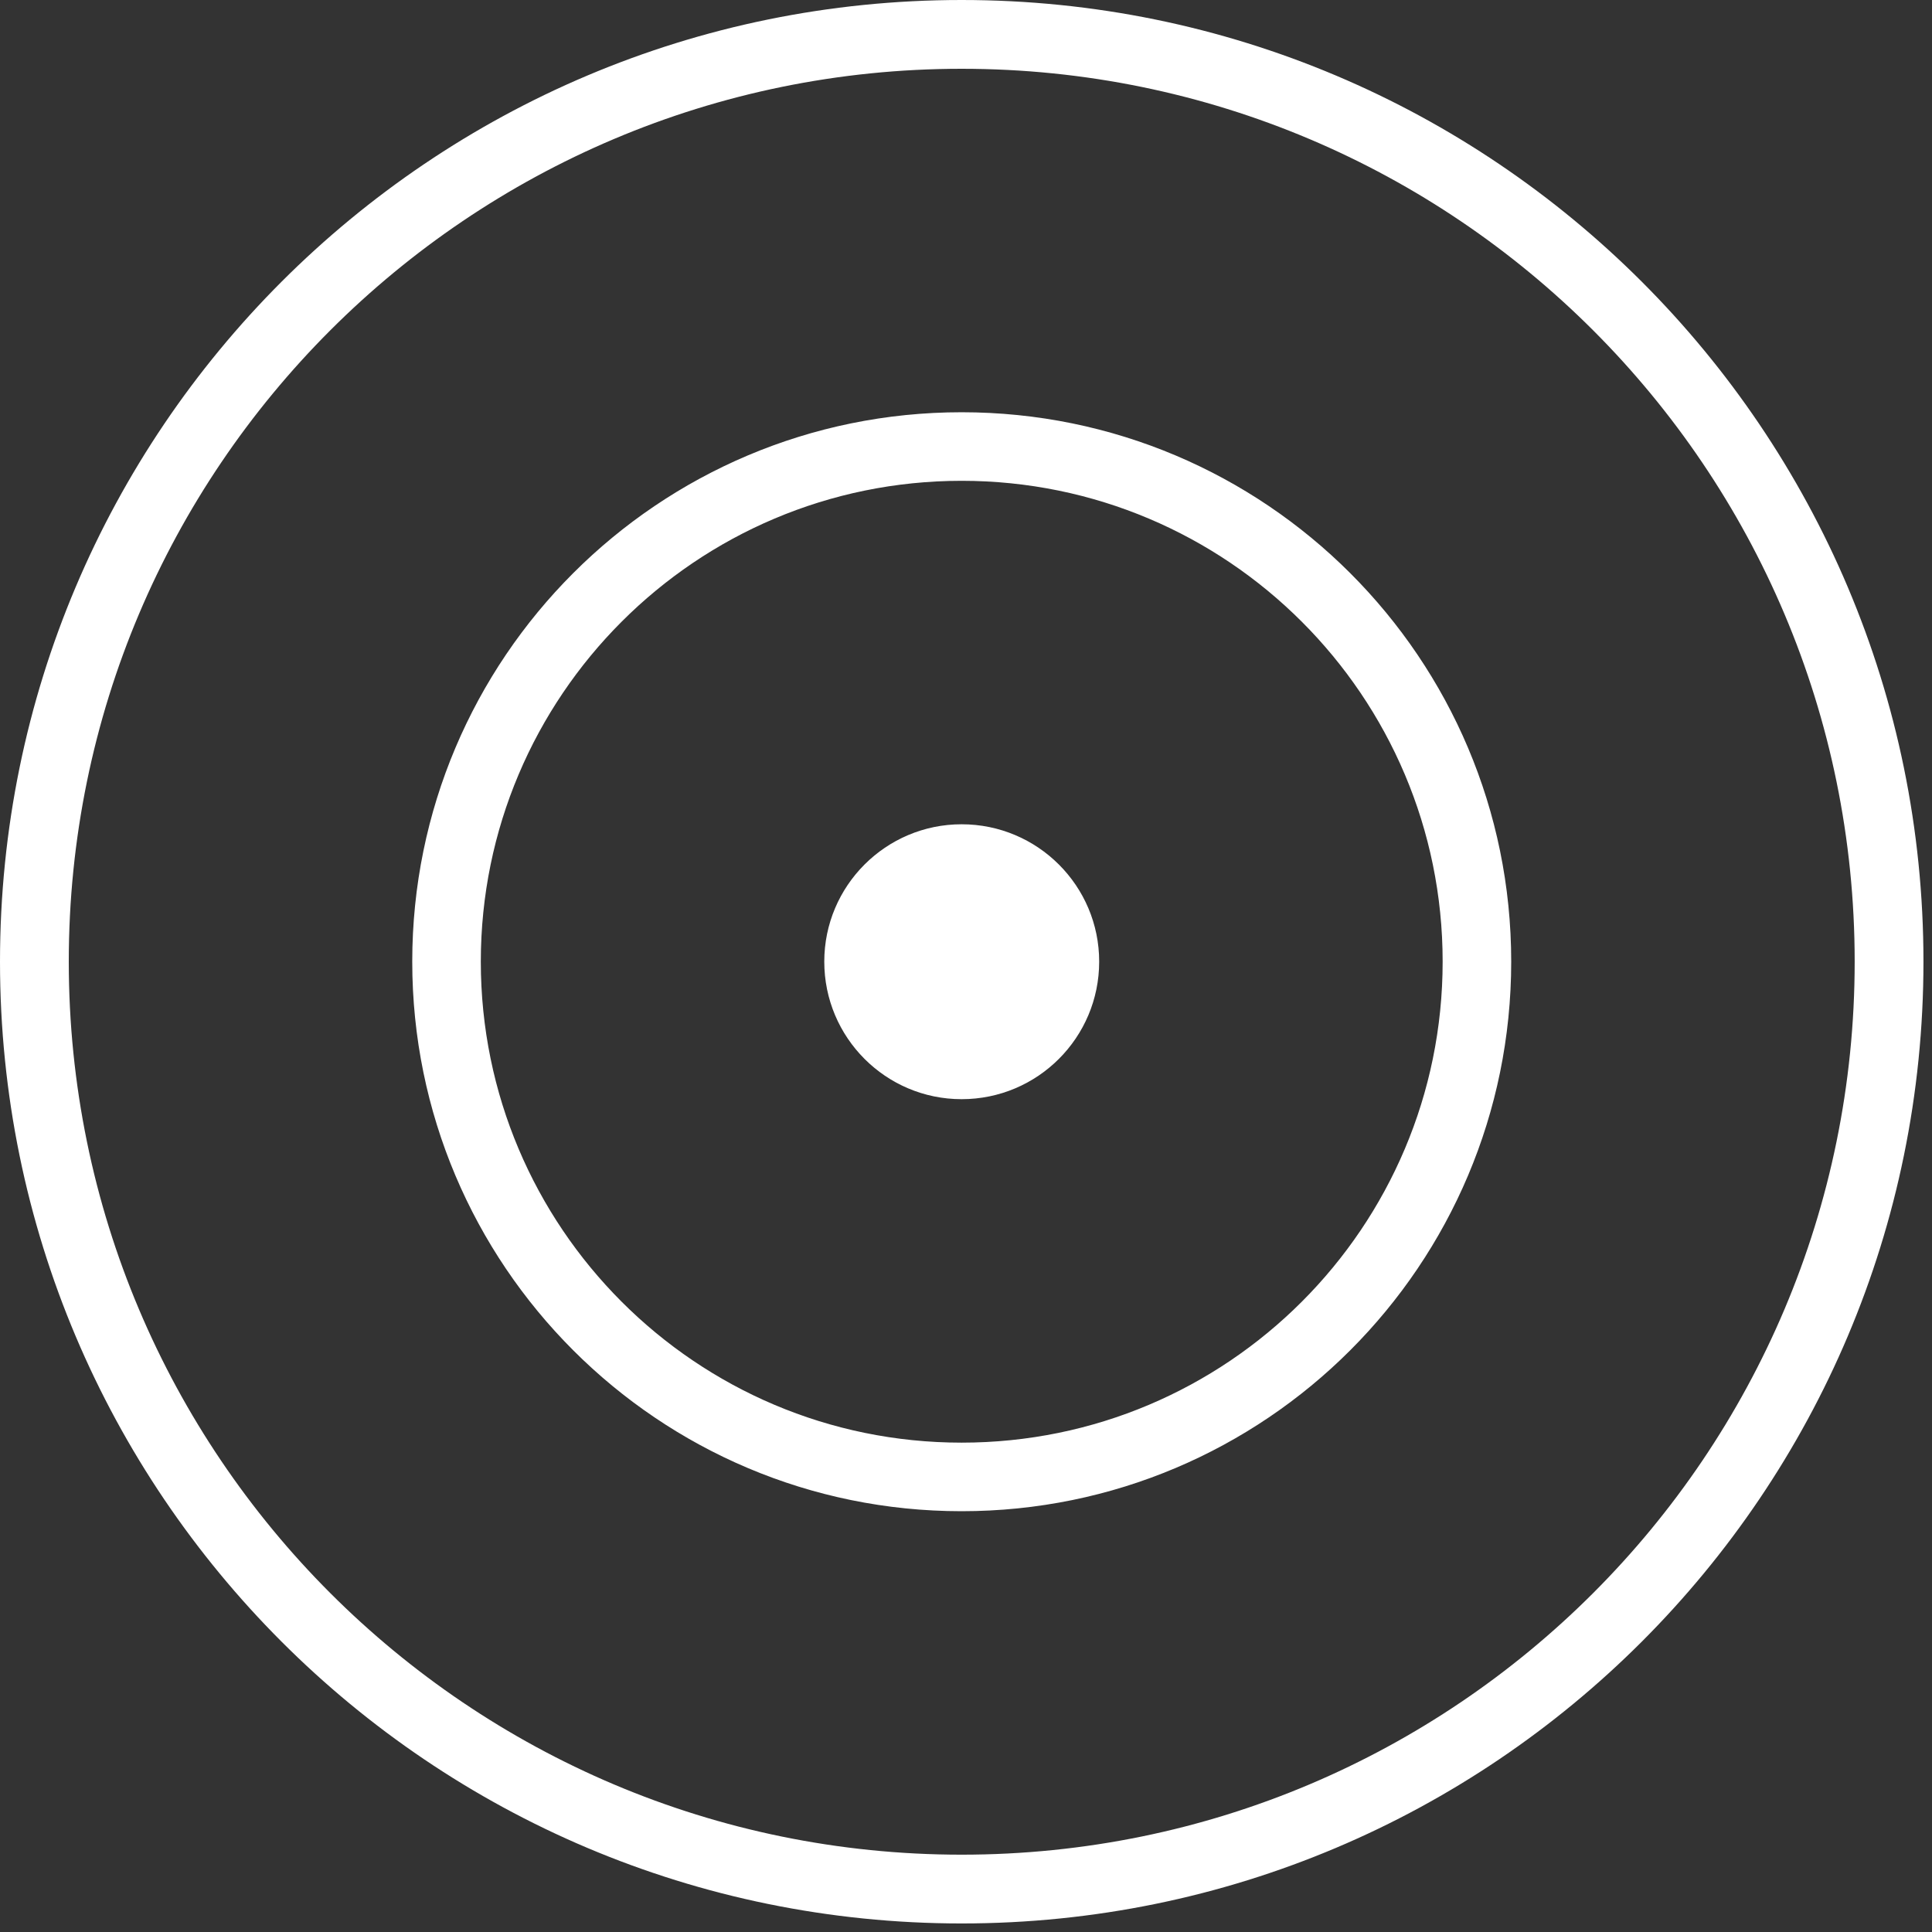
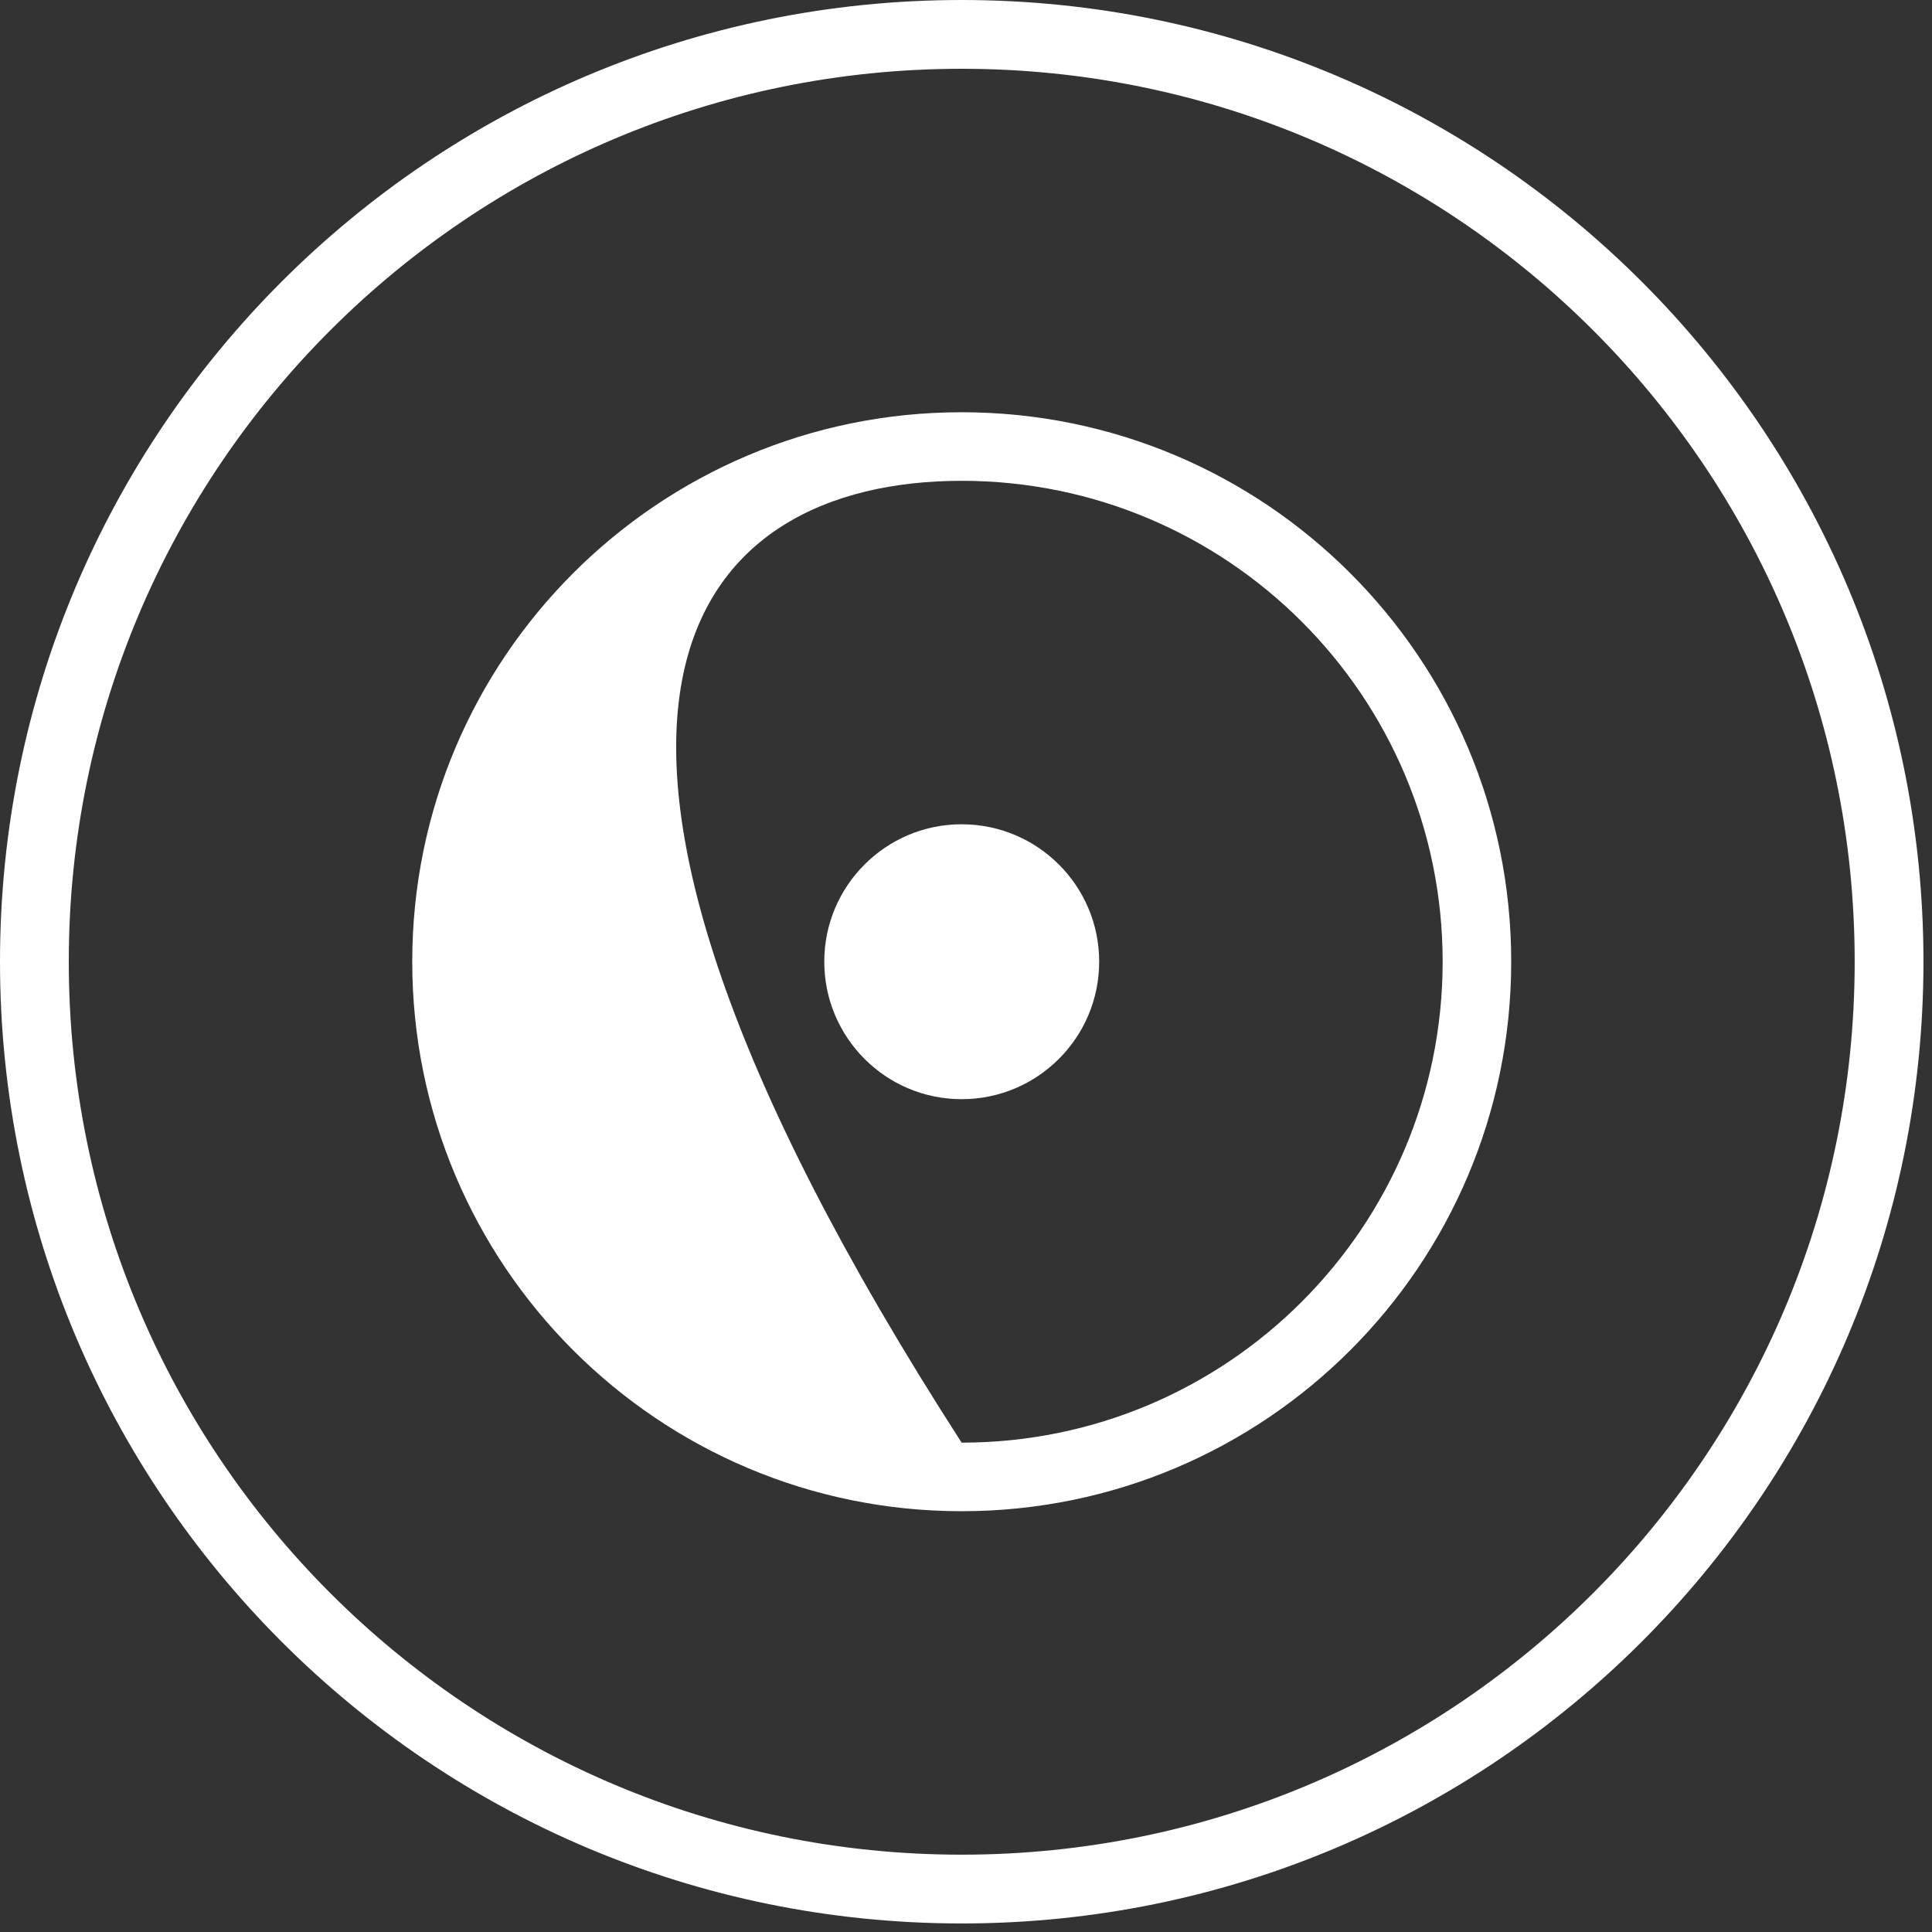
<svg xmlns="http://www.w3.org/2000/svg" width="45px" height="45px" viewBox="0 0 45 45" version="1.1">
  <rect x="0" y="0" width="45" height="45" fill="#333333" stroke="none" />
  <title>Fill 1</title>
  <desc>Created with Sketch.</desc>
  <g id="Page-1" stroke="none" stroke-width="1" fill="none" fill-rule="evenodd">
    <g id="908-target@2x" fill="#FFFFFF">
-       <path d="M22.398,19.199 C20.633,19.199 19.199,20.633 19.199,22.398 C19.199,24.168 20.633,25.602 22.398,25.602 C24.168,25.602 25.602,24.168 25.602,22.398 C25.602,20.633 24.168,19.199 22.398,19.199 Z M22.398,-1e-06 C10.027,-1e-06 0,10.027 0,22.398 C0,34.77 10.027,44.801 22.398,44.801 C34.77,44.801 44.801,34.77 44.801,22.398 C44.801,10.027 34.77,-1e-06 22.398,-1e-06 Z M22.398,43.199 C10.914,43.199 1.602,33.887 1.602,22.398 C1.602,10.914 10.914,1.602 22.398,1.602 C33.887,1.602 43.199,10.914 43.199,22.398 C43.199,33.887 33.887,43.199 22.398,43.199 Z M22.398,9.602 C15.332,9.602 9.602,15.332 9.602,22.398 C9.602,29.469 15.332,35.199 22.398,35.199 C29.469,35.199 35.199,29.469 35.199,22.398 C35.199,15.332 29.469,9.602 22.398,9.602 Z M22.398,33.602 C16.215,33.602 11.199,28.586 11.199,22.398 C11.199,16.215 16.215,11.199 22.398,11.199 C28.586,11.199 33.602,16.215 33.602,22.398 C33.602,28.586 28.586,33.602 22.398,33.602 Z" id="Fill-1" />
+       <path d="M22.398,19.199 C20.633,19.199 19.199,20.633 19.199,22.398 C19.199,24.168 20.633,25.602 22.398,25.602 C24.168,25.602 25.602,24.168 25.602,22.398 C25.602,20.633 24.168,19.199 22.398,19.199 Z M22.398,-1e-06 C10.027,-1e-06 0,10.027 0,22.398 C0,34.77 10.027,44.801 22.398,44.801 C34.77,44.801 44.801,34.77 44.801,22.398 C44.801,10.027 34.77,-1e-06 22.398,-1e-06 Z M22.398,43.199 C10.914,43.199 1.602,33.887 1.602,22.398 C1.602,10.914 10.914,1.602 22.398,1.602 C33.887,1.602 43.199,10.914 43.199,22.398 C43.199,33.887 33.887,43.199 22.398,43.199 Z M22.398,9.602 C15.332,9.602 9.602,15.332 9.602,22.398 C9.602,29.469 15.332,35.199 22.398,35.199 C29.469,35.199 35.199,29.469 35.199,22.398 C35.199,15.332 29.469,9.602 22.398,9.602 Z M22.398,33.602 C11.199,16.215 16.215,11.199 22.398,11.199 C28.586,11.199 33.602,16.215 33.602,22.398 C33.602,28.586 28.586,33.602 22.398,33.602 Z" id="Fill-1" />
    </g>
  </g>
</svg>